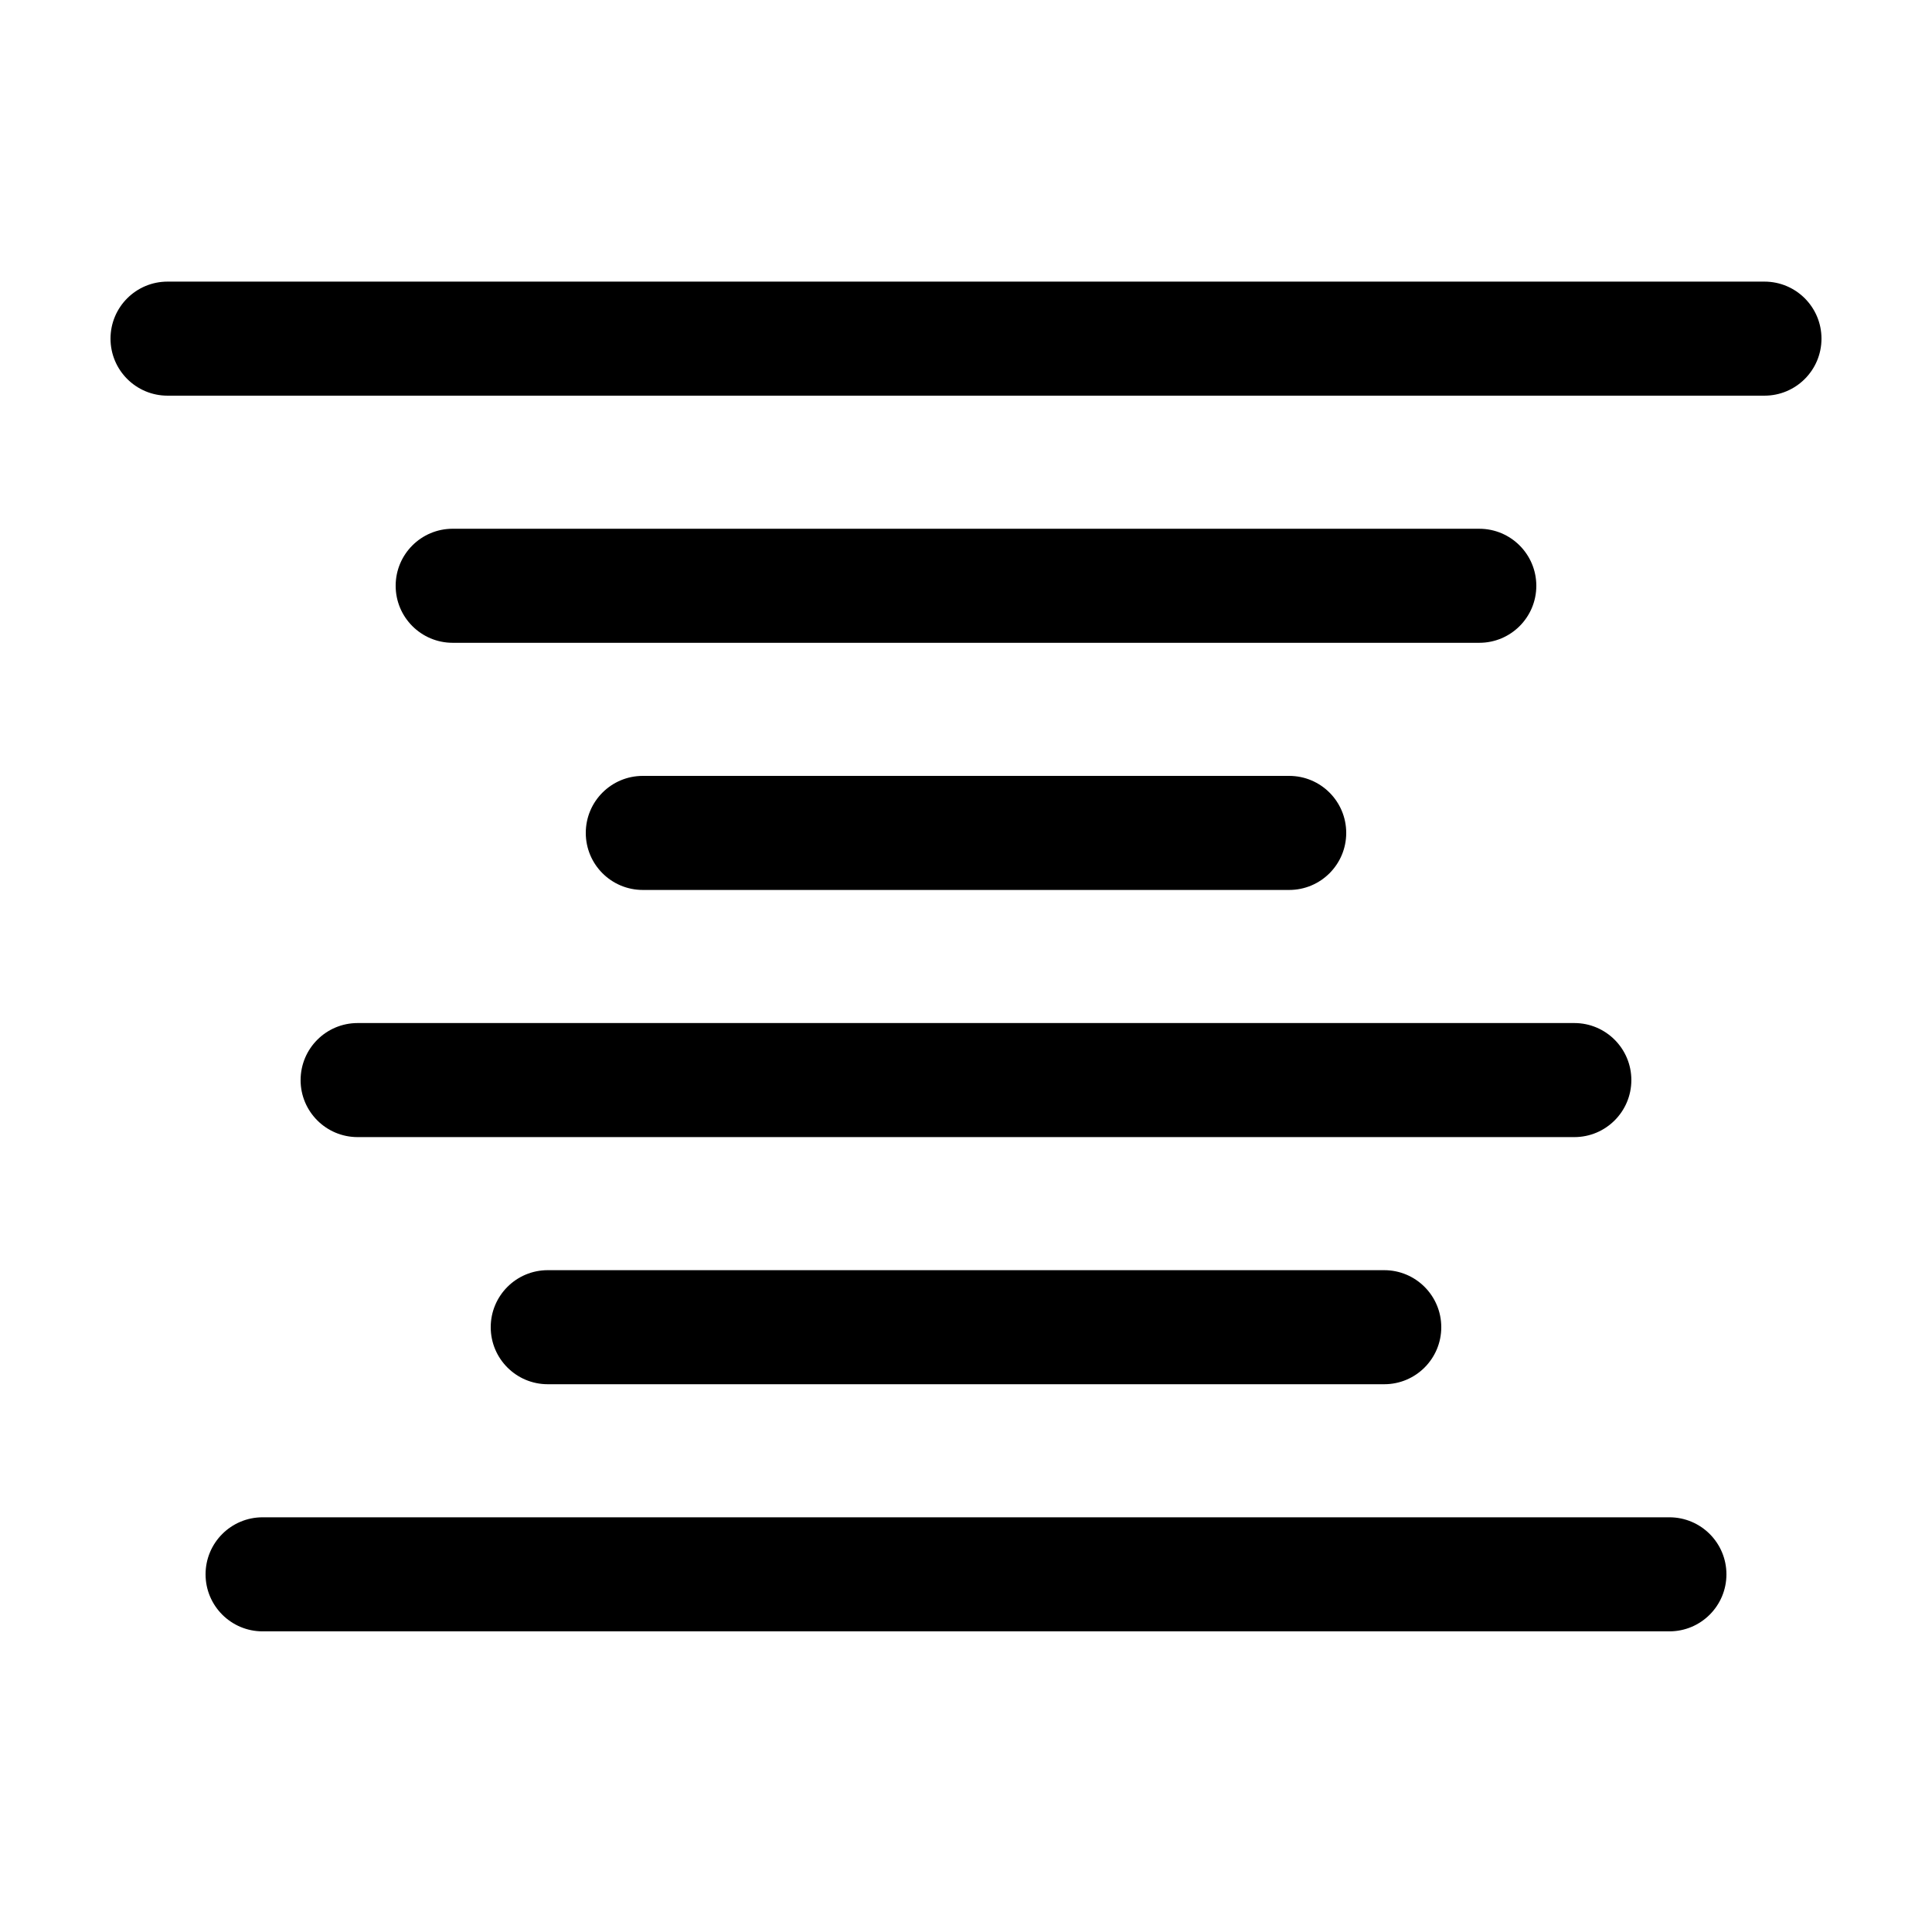
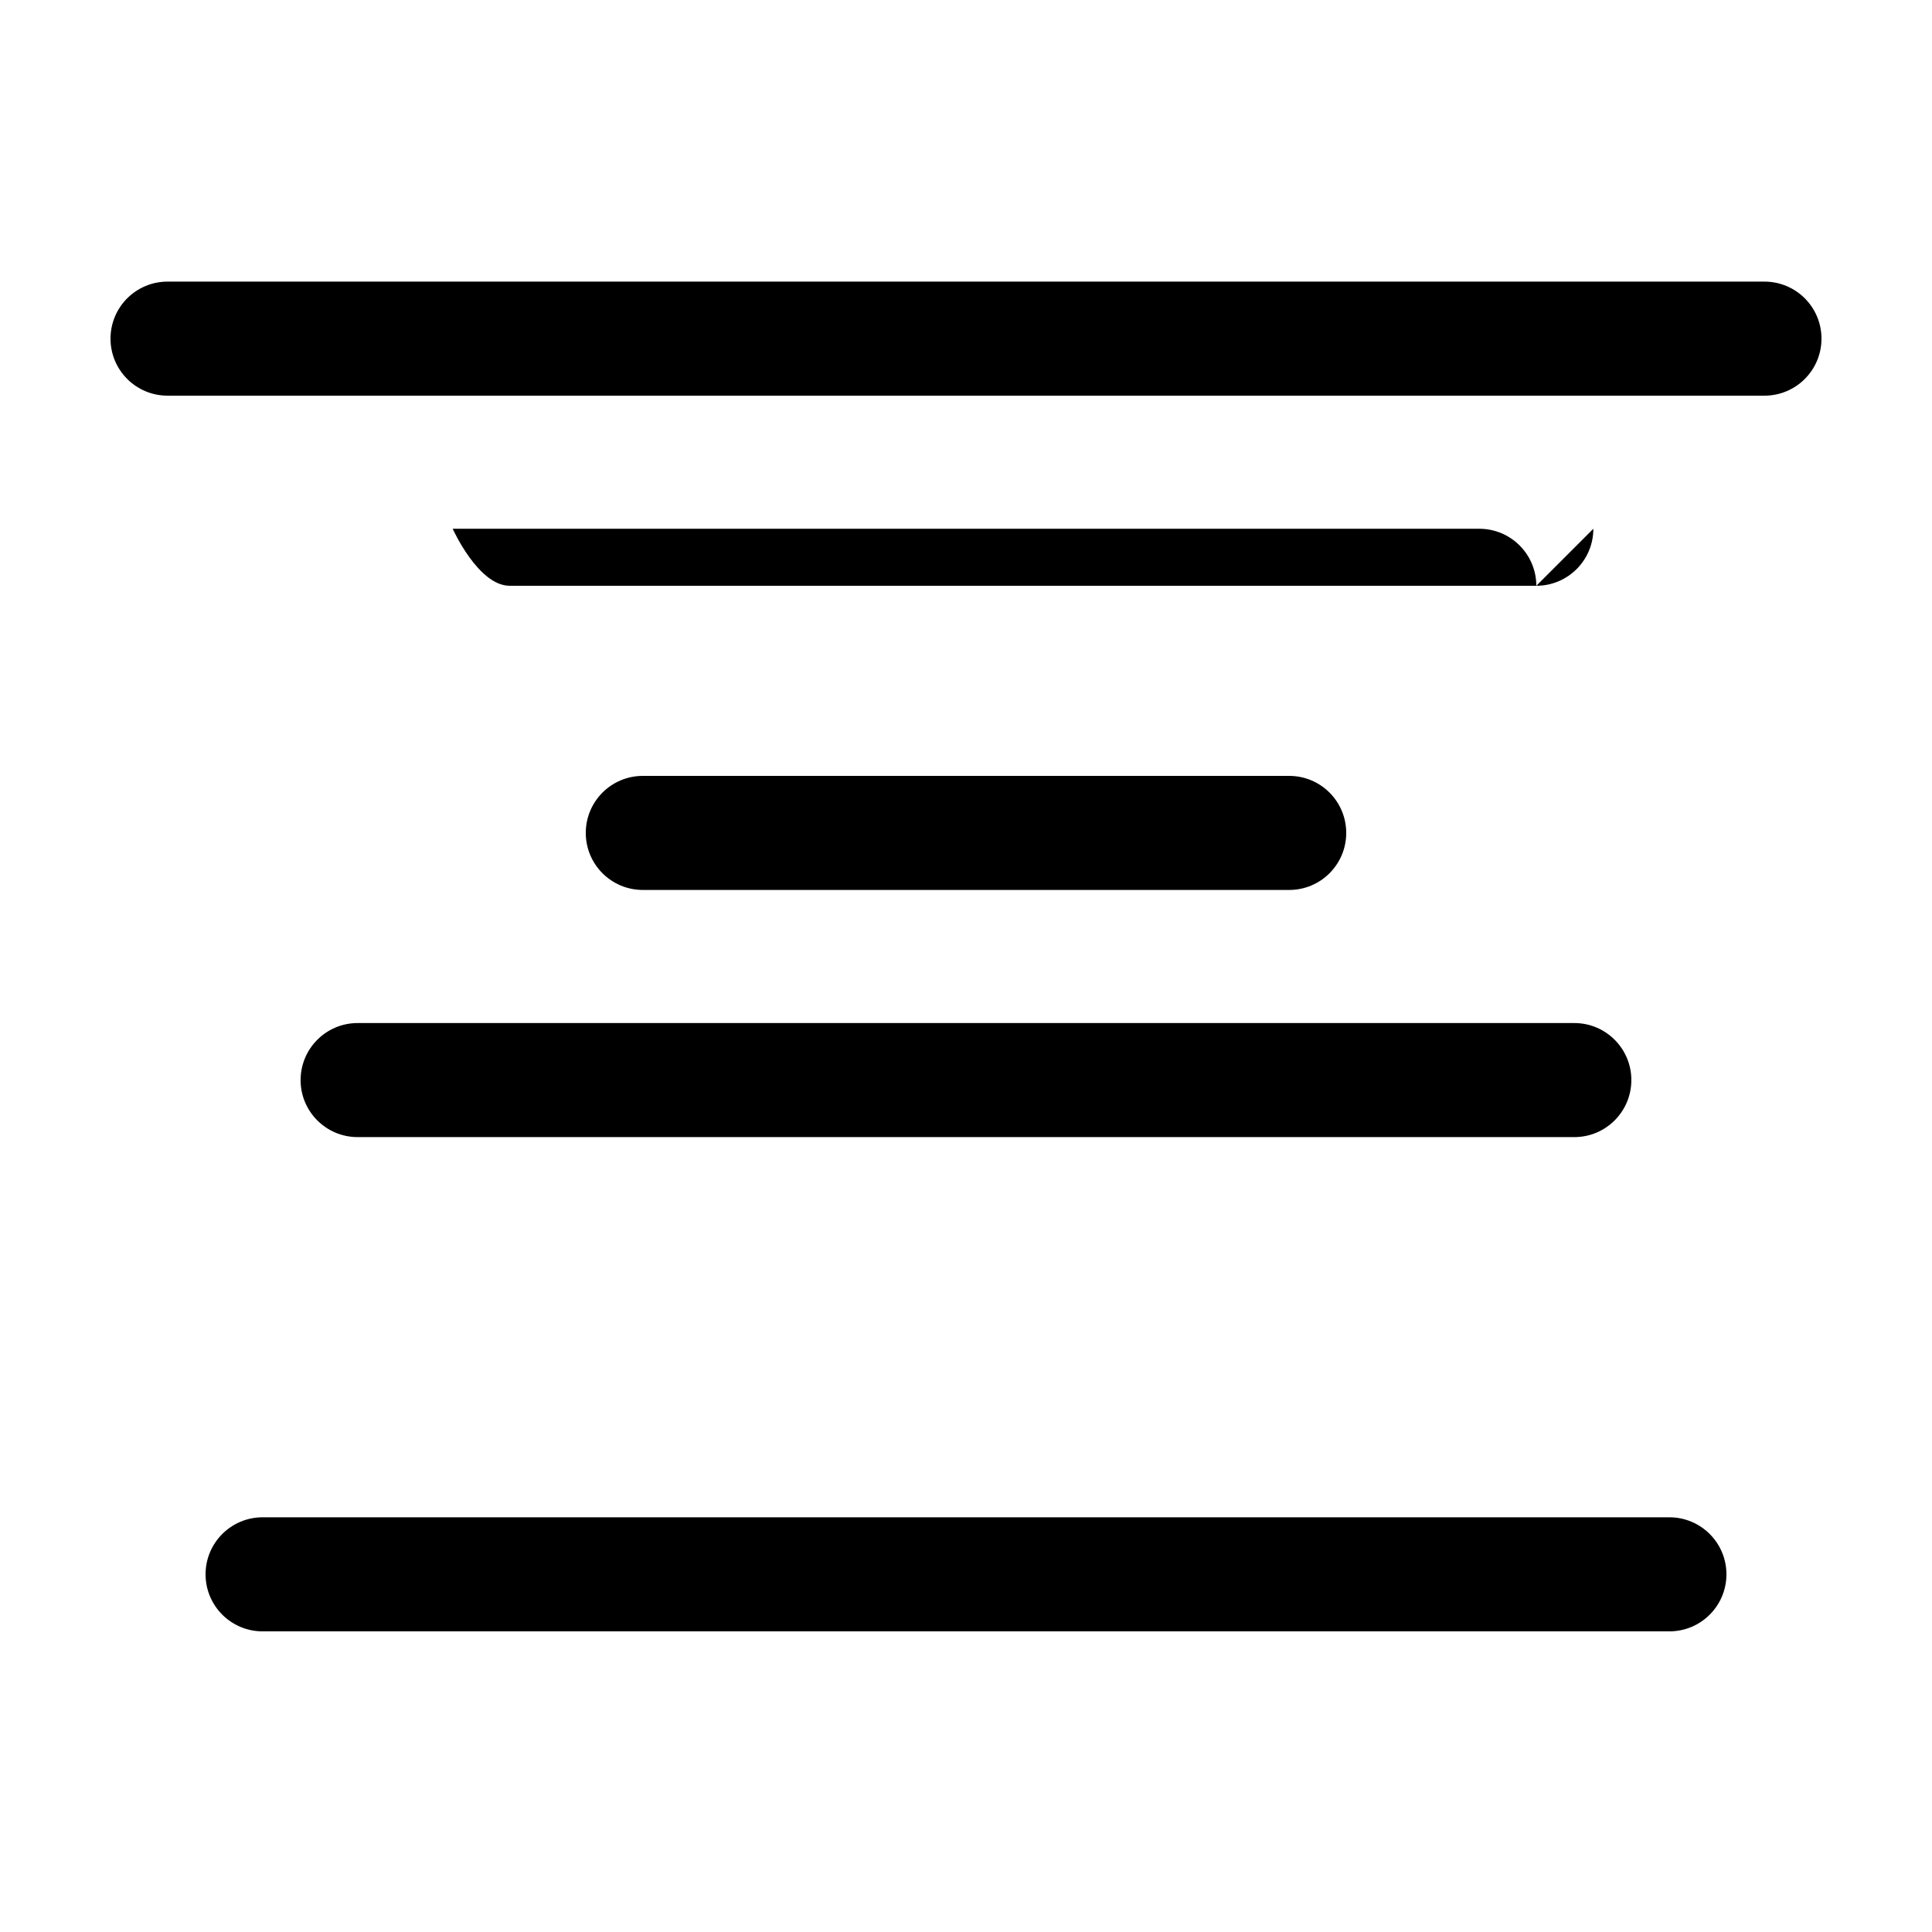
<svg xmlns="http://www.w3.org/2000/svg" fill="#000000" width="800px" height="800px" version="1.1" viewBox="144 144 512 512">
  <g>
    <path d="m611.6 218.63h-423.2c-8.348 0-15.113 6.766-15.113 15.113 0 8.348 6.766 15.113 15.113 15.113h423.2c8.348 0 15.113-6.766 15.113-15.113 0-8.348-6.766-15.113-15.113-15.113z" />
-     <path d="m551.14 299.24c0-8.348-6.766-15.113-15.113-15.113l-272.06-0.004c-8.348 0-15.113 6.766-15.113 15.113s6.766 15.113 15.113 15.113h272.06c8.348 0.004 15.113-6.762 15.113-15.109z" />
+     <path d="m551.14 299.24c0-8.348-6.766-15.113-15.113-15.113l-272.06-0.004s6.766 15.113 15.113 15.113h272.06c8.348 0.004 15.113-6.762 15.113-15.109z" />
    <path d="m314.35 349.62c-8.348 0-15.113 6.766-15.113 15.113 0 8.348 6.766 15.113 15.113 15.113h171.3c8.348 0 15.113-6.766 15.113-15.113 0-8.348-6.766-15.113-15.113-15.113z" />
    <path d="m223.66 430.23c0 8.344 6.766 15.113 15.113 15.113h322.44c8.348 0 15.113-6.769 15.113-15.113s-6.766-15.113-15.113-15.113h-322.43c-8.352 0-15.117 6.769-15.117 15.113z" />
-     <path d="m289.16 480.61c-8.348 0-15.113 6.769-15.113 15.113s6.766 15.113 15.113 15.113h221.68c8.348 0 15.113-6.769 15.113-15.113s-6.766-15.113-15.113-15.113z" />
    <path d="m586.41 546.1h-372.82c-8.348 0-15.113 6.769-15.113 15.113s6.766 15.113 15.113 15.113h372.82c8.348 0 15.113-6.769 15.113-15.113 0-8.34-6.766-15.113-15.117-15.113z" />
  </g>
</svg>